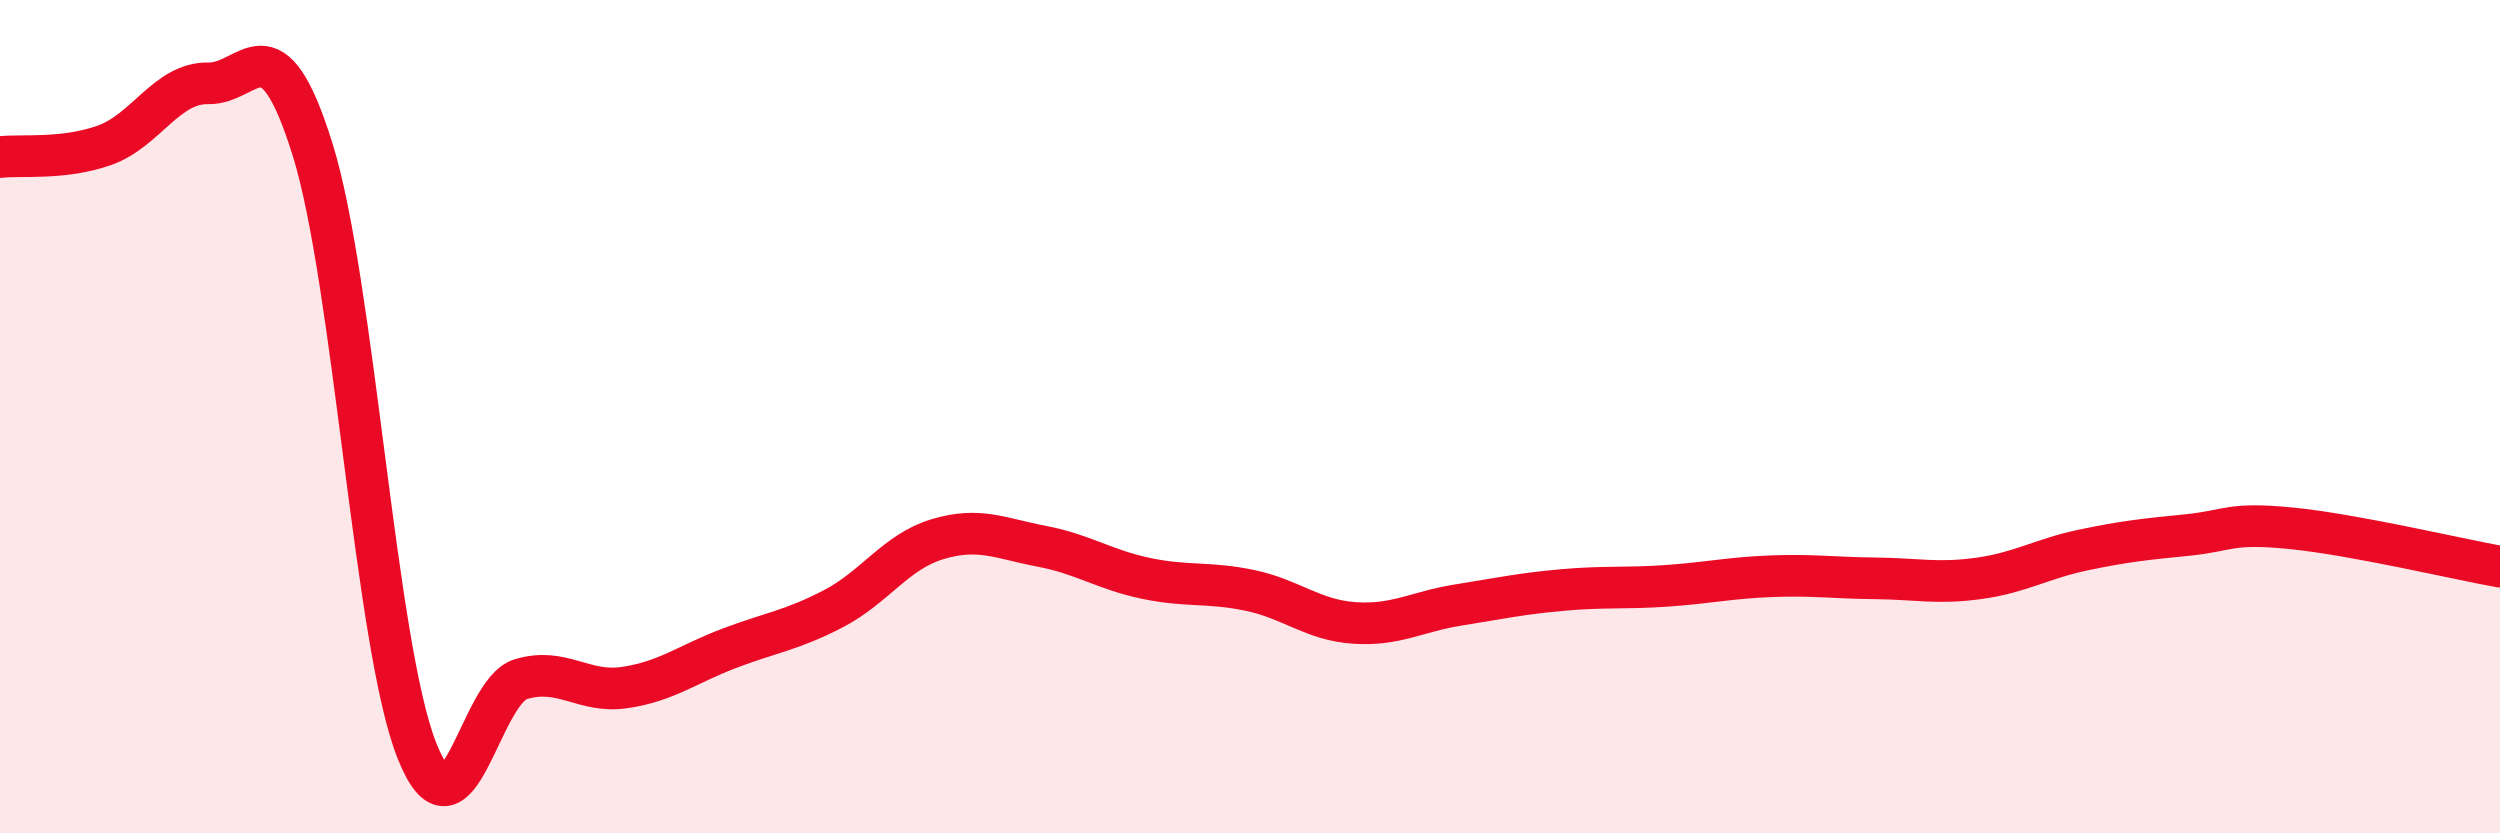
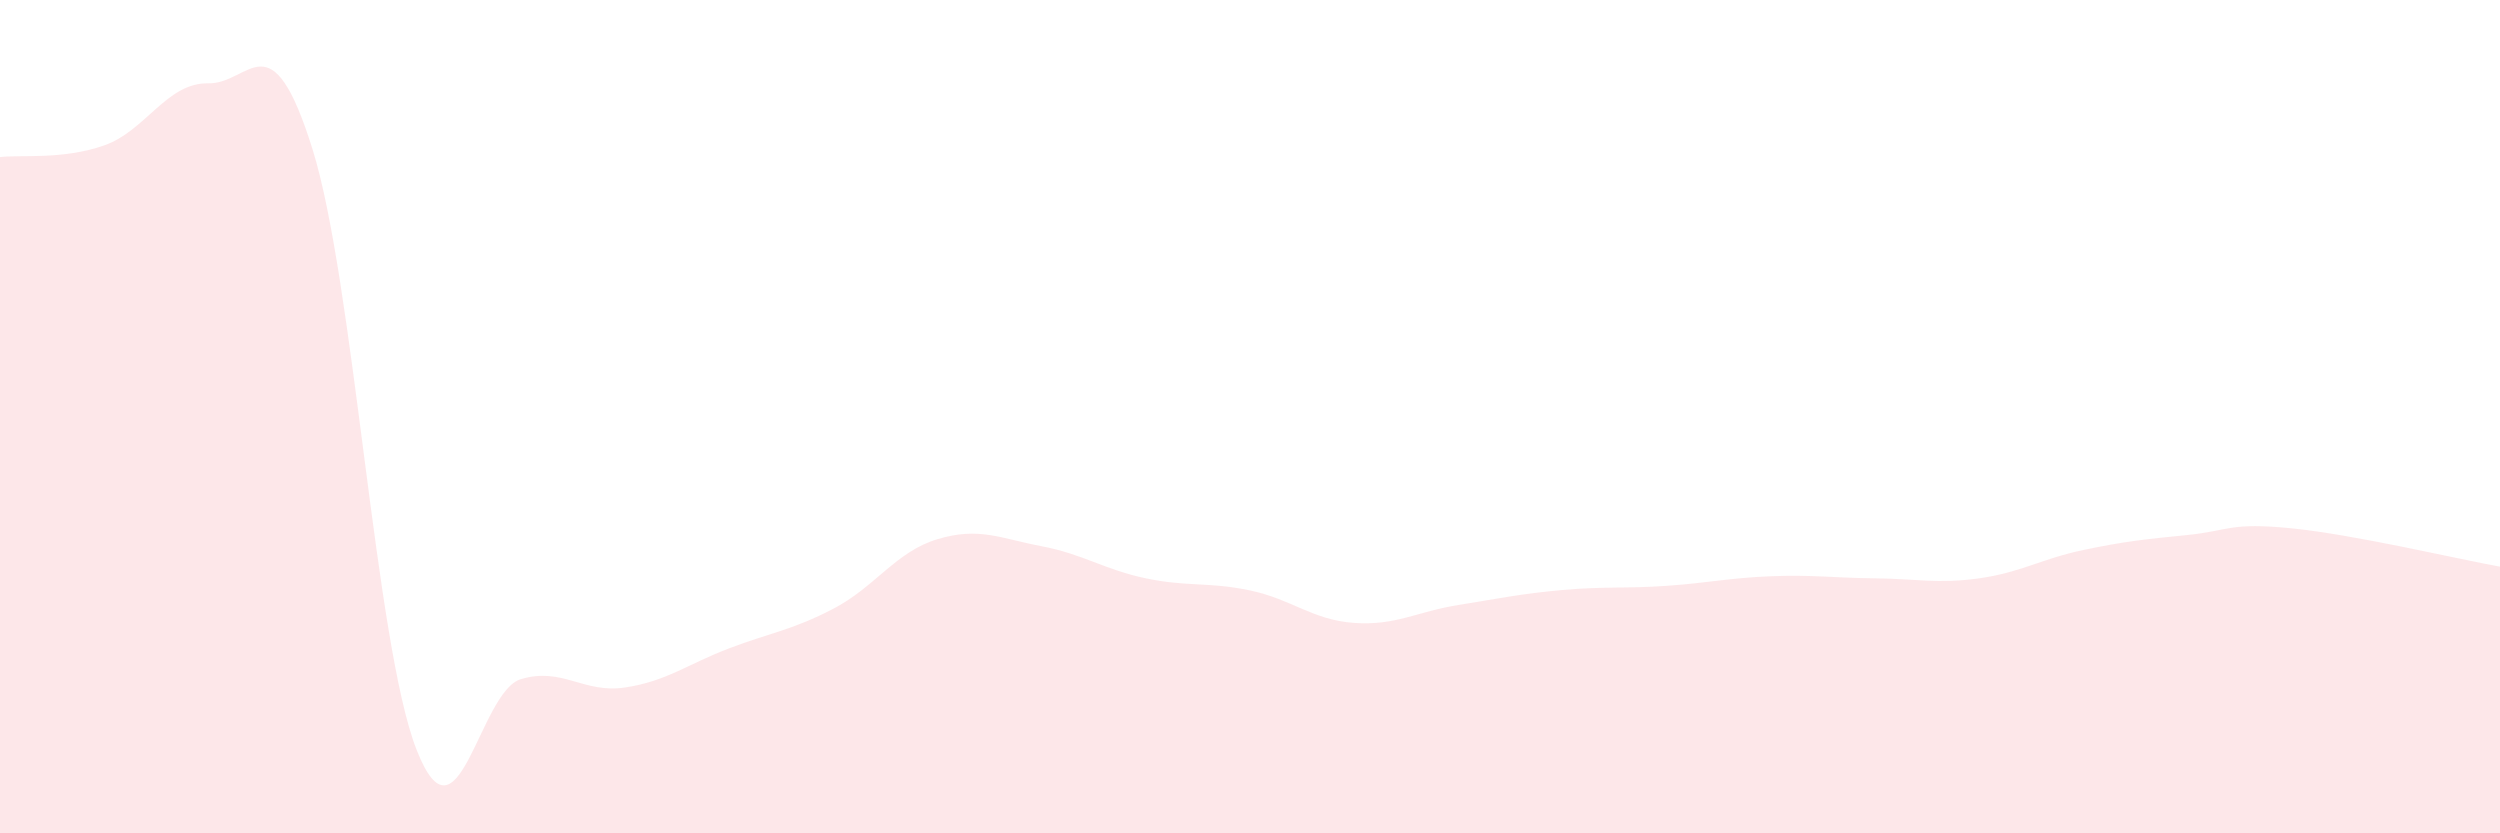
<svg xmlns="http://www.w3.org/2000/svg" width="60" height="20" viewBox="0 0 60 20">
  <path d="M 0,3.77 C 0.5,3.71 1.5,3.84 2.5,3.49 C 3.5,3.14 4,1.98 5,2 C 6,2.02 6.5,0.38 7.5,3.58 C 8.5,6.78 9,15.46 10,18 C 11,20.54 11.5,16.6 12.5,16.3 C 13.5,16 14,16.65 15,16.5 C 16,16.35 16.5,15.94 17.5,15.56 C 18.5,15.18 19,15.13 20,14.61 C 21,14.09 21.5,13.24 22.5,12.94 C 23.5,12.64 24,12.92 25,13.11 C 26,13.3 26.5,13.67 27.5,13.88 C 28.5,14.09 29,13.96 30,14.17 C 31,14.38 31.5,14.88 32.5,14.95 C 33.5,15.02 34,14.68 35,14.52 C 36,14.36 36.5,14.25 37.5,14.16 C 38.5,14.07 39,14.13 40,14.06 C 41,13.99 41.5,13.87 42.5,13.83 C 43.5,13.79 44,13.87 45,13.88 C 46,13.89 46.5,14.02 47.5,13.88 C 48.5,13.74 49,13.41 50,13.2 C 51,12.99 51.5,12.94 52.5,12.84 C 53.5,12.74 53.5,12.53 55,12.68 C 56.5,12.83 59,13.42 60,13.6L60 20L0 20Z" fill="#EB0A25" opacity="0.1" stroke-linecap="round" stroke-linejoin="round" />
-   <path d="M 0,3.77 C 0.5,3.71 1.5,3.84 2.5,3.49 C 3.5,3.14 4,1.98 5,2 C 6,2.02 6.5,0.38 7.5,3.58 C 8.5,6.78 9,15.46 10,18 C 11,20.54 11.5,16.6 12.5,16.3 C 13.5,16 14,16.65 15,16.5 C 16,16.35 16.5,15.94 17.5,15.56 C 18.5,15.18 19,15.13 20,14.61 C 21,14.09 21.5,13.24 22.5,12.94 C 23.5,12.64 24,12.92 25,13.11 C 26,13.3 26.5,13.67 27.5,13.88 C 28.5,14.09 29,13.96 30,14.17 C 31,14.38 31.5,14.88 32.5,14.95 C 33.5,15.02 34,14.68 35,14.52 C 36,14.36 36.5,14.25 37.5,14.16 C 38.5,14.07 39,14.13 40,14.06 C 41,13.99 41.5,13.87 42.5,13.83 C 43.5,13.79 44,13.87 45,13.88 C 46,13.89 46.5,14.02 47.5,13.88 C 48.5,13.74 49,13.41 50,13.2 C 51,12.99 51.5,12.94 52.5,12.84 C 53.5,12.74 53.5,12.53 55,12.68 C 56.5,12.83 59,13.42 60,13.6" stroke="#EB0A25" stroke-width="1" fill="none" stroke-linecap="round" stroke-linejoin="round" />
</svg>